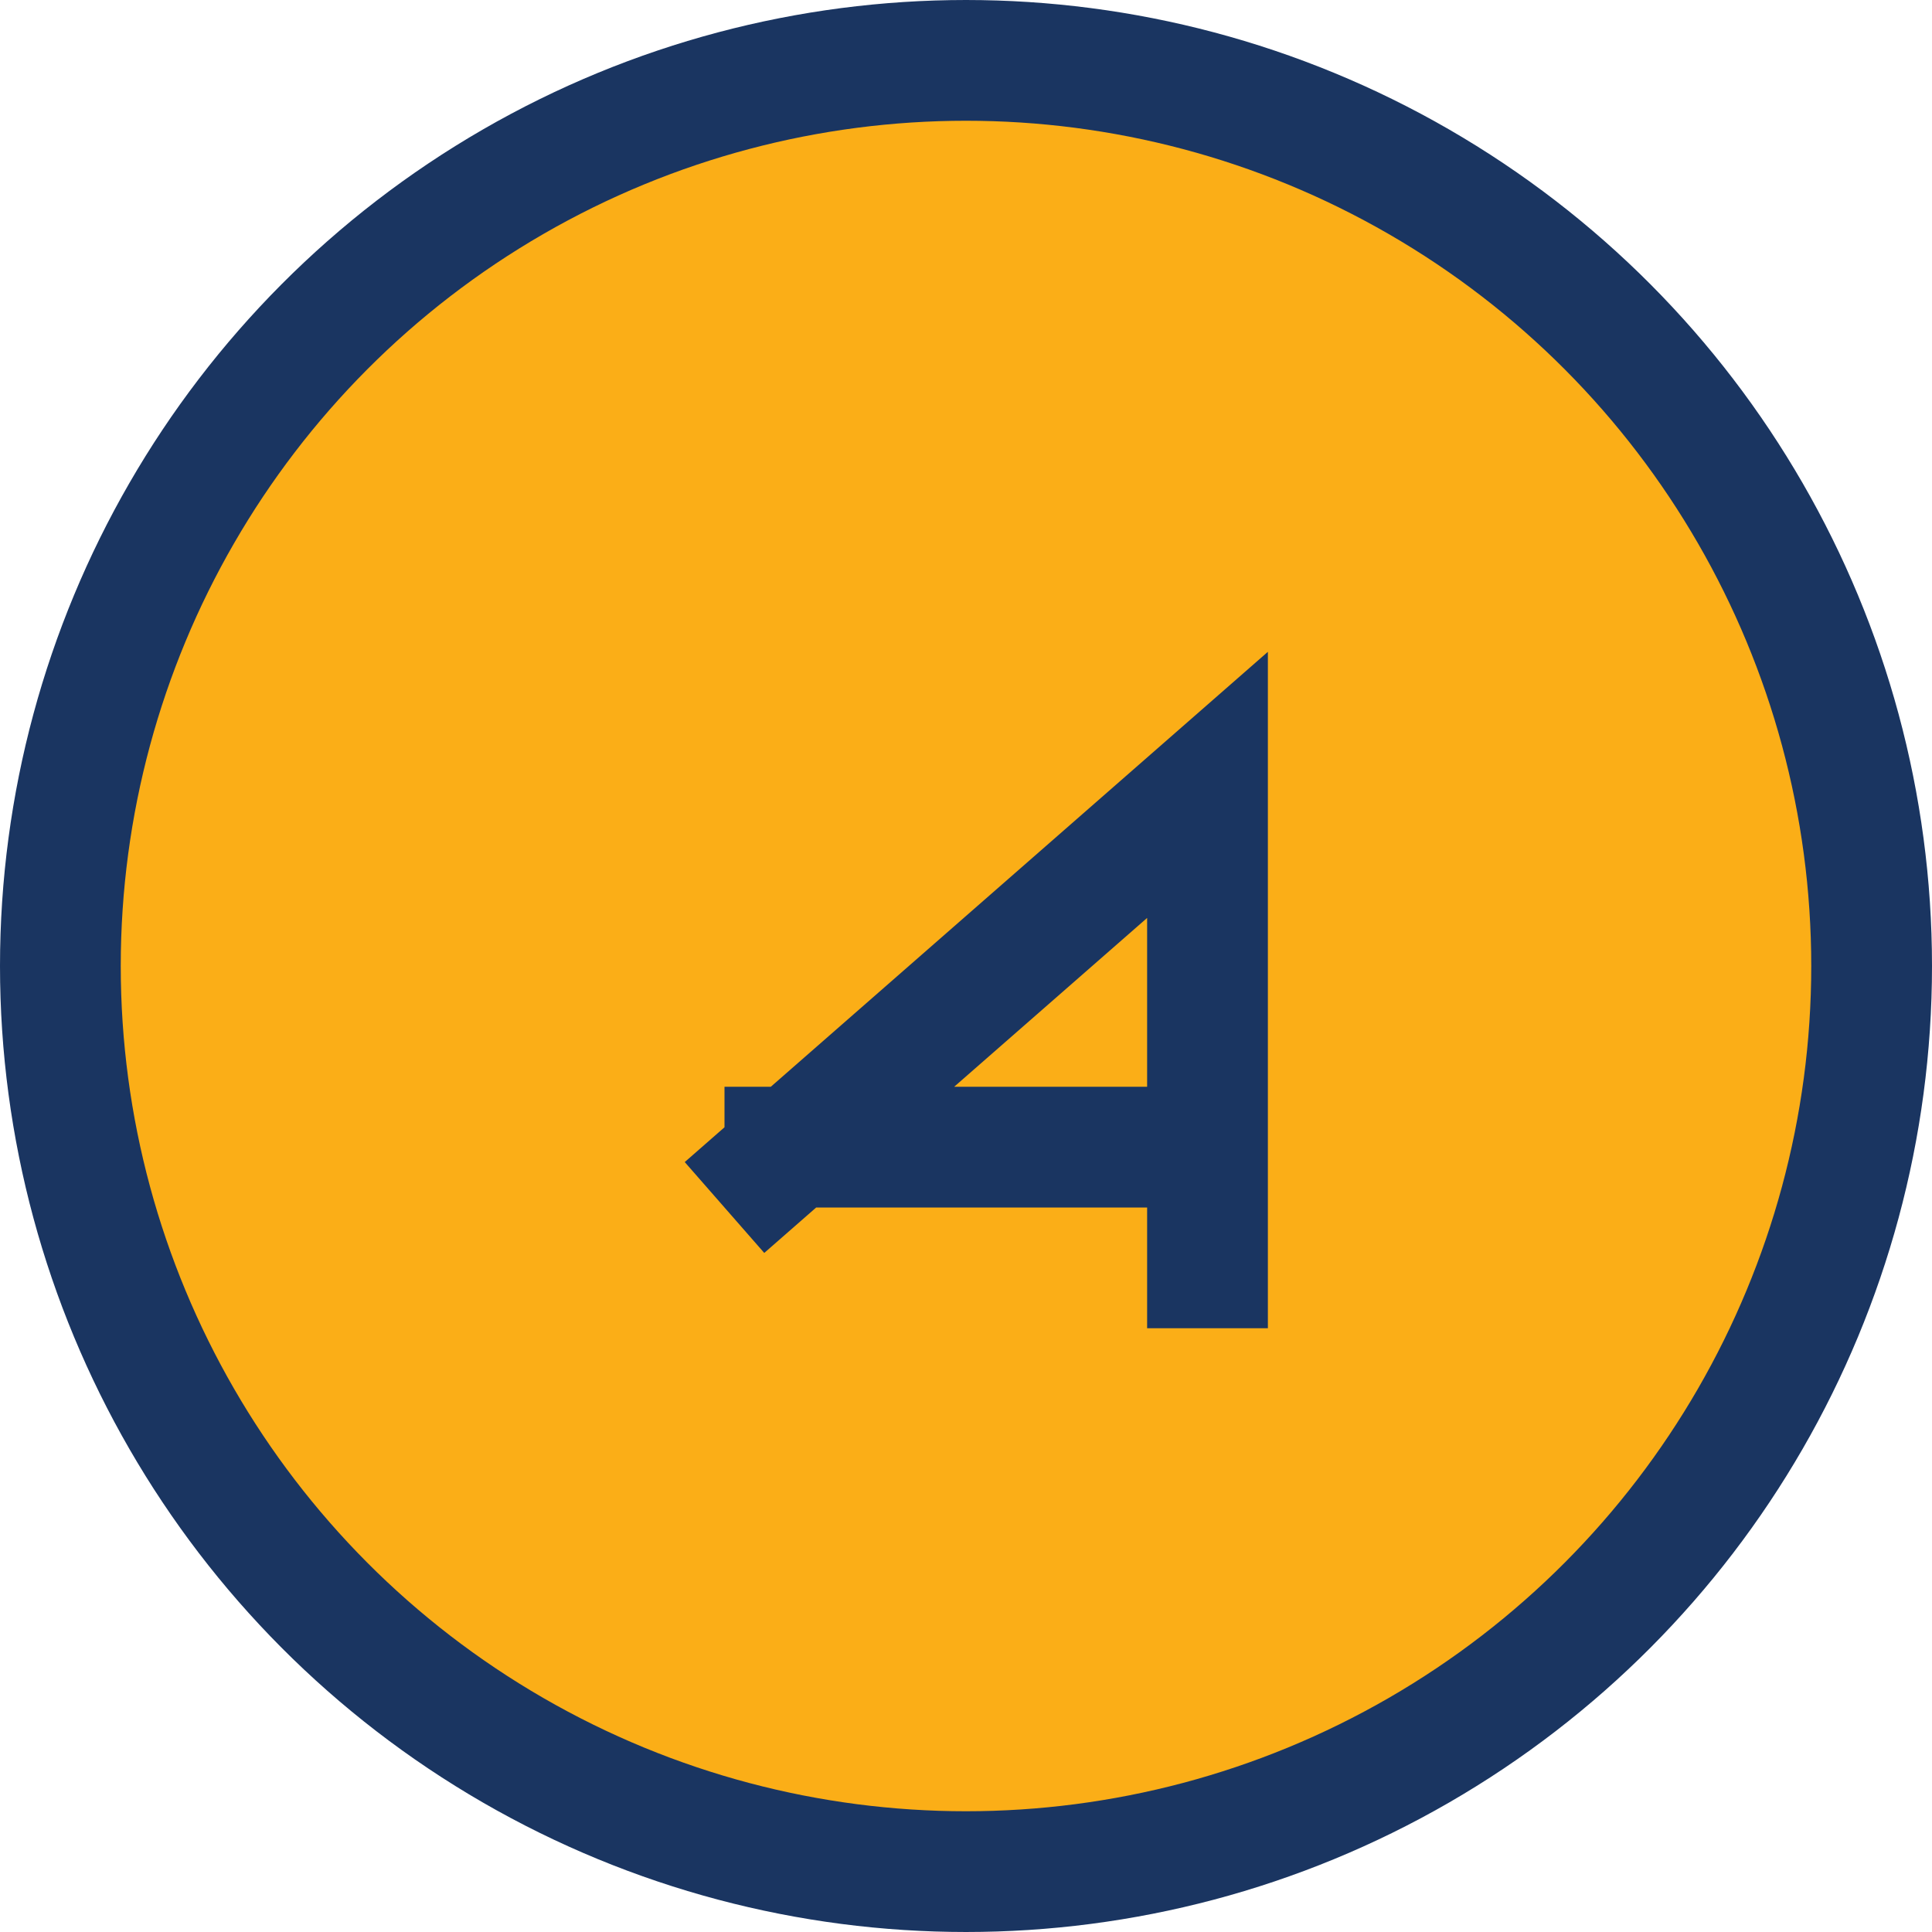
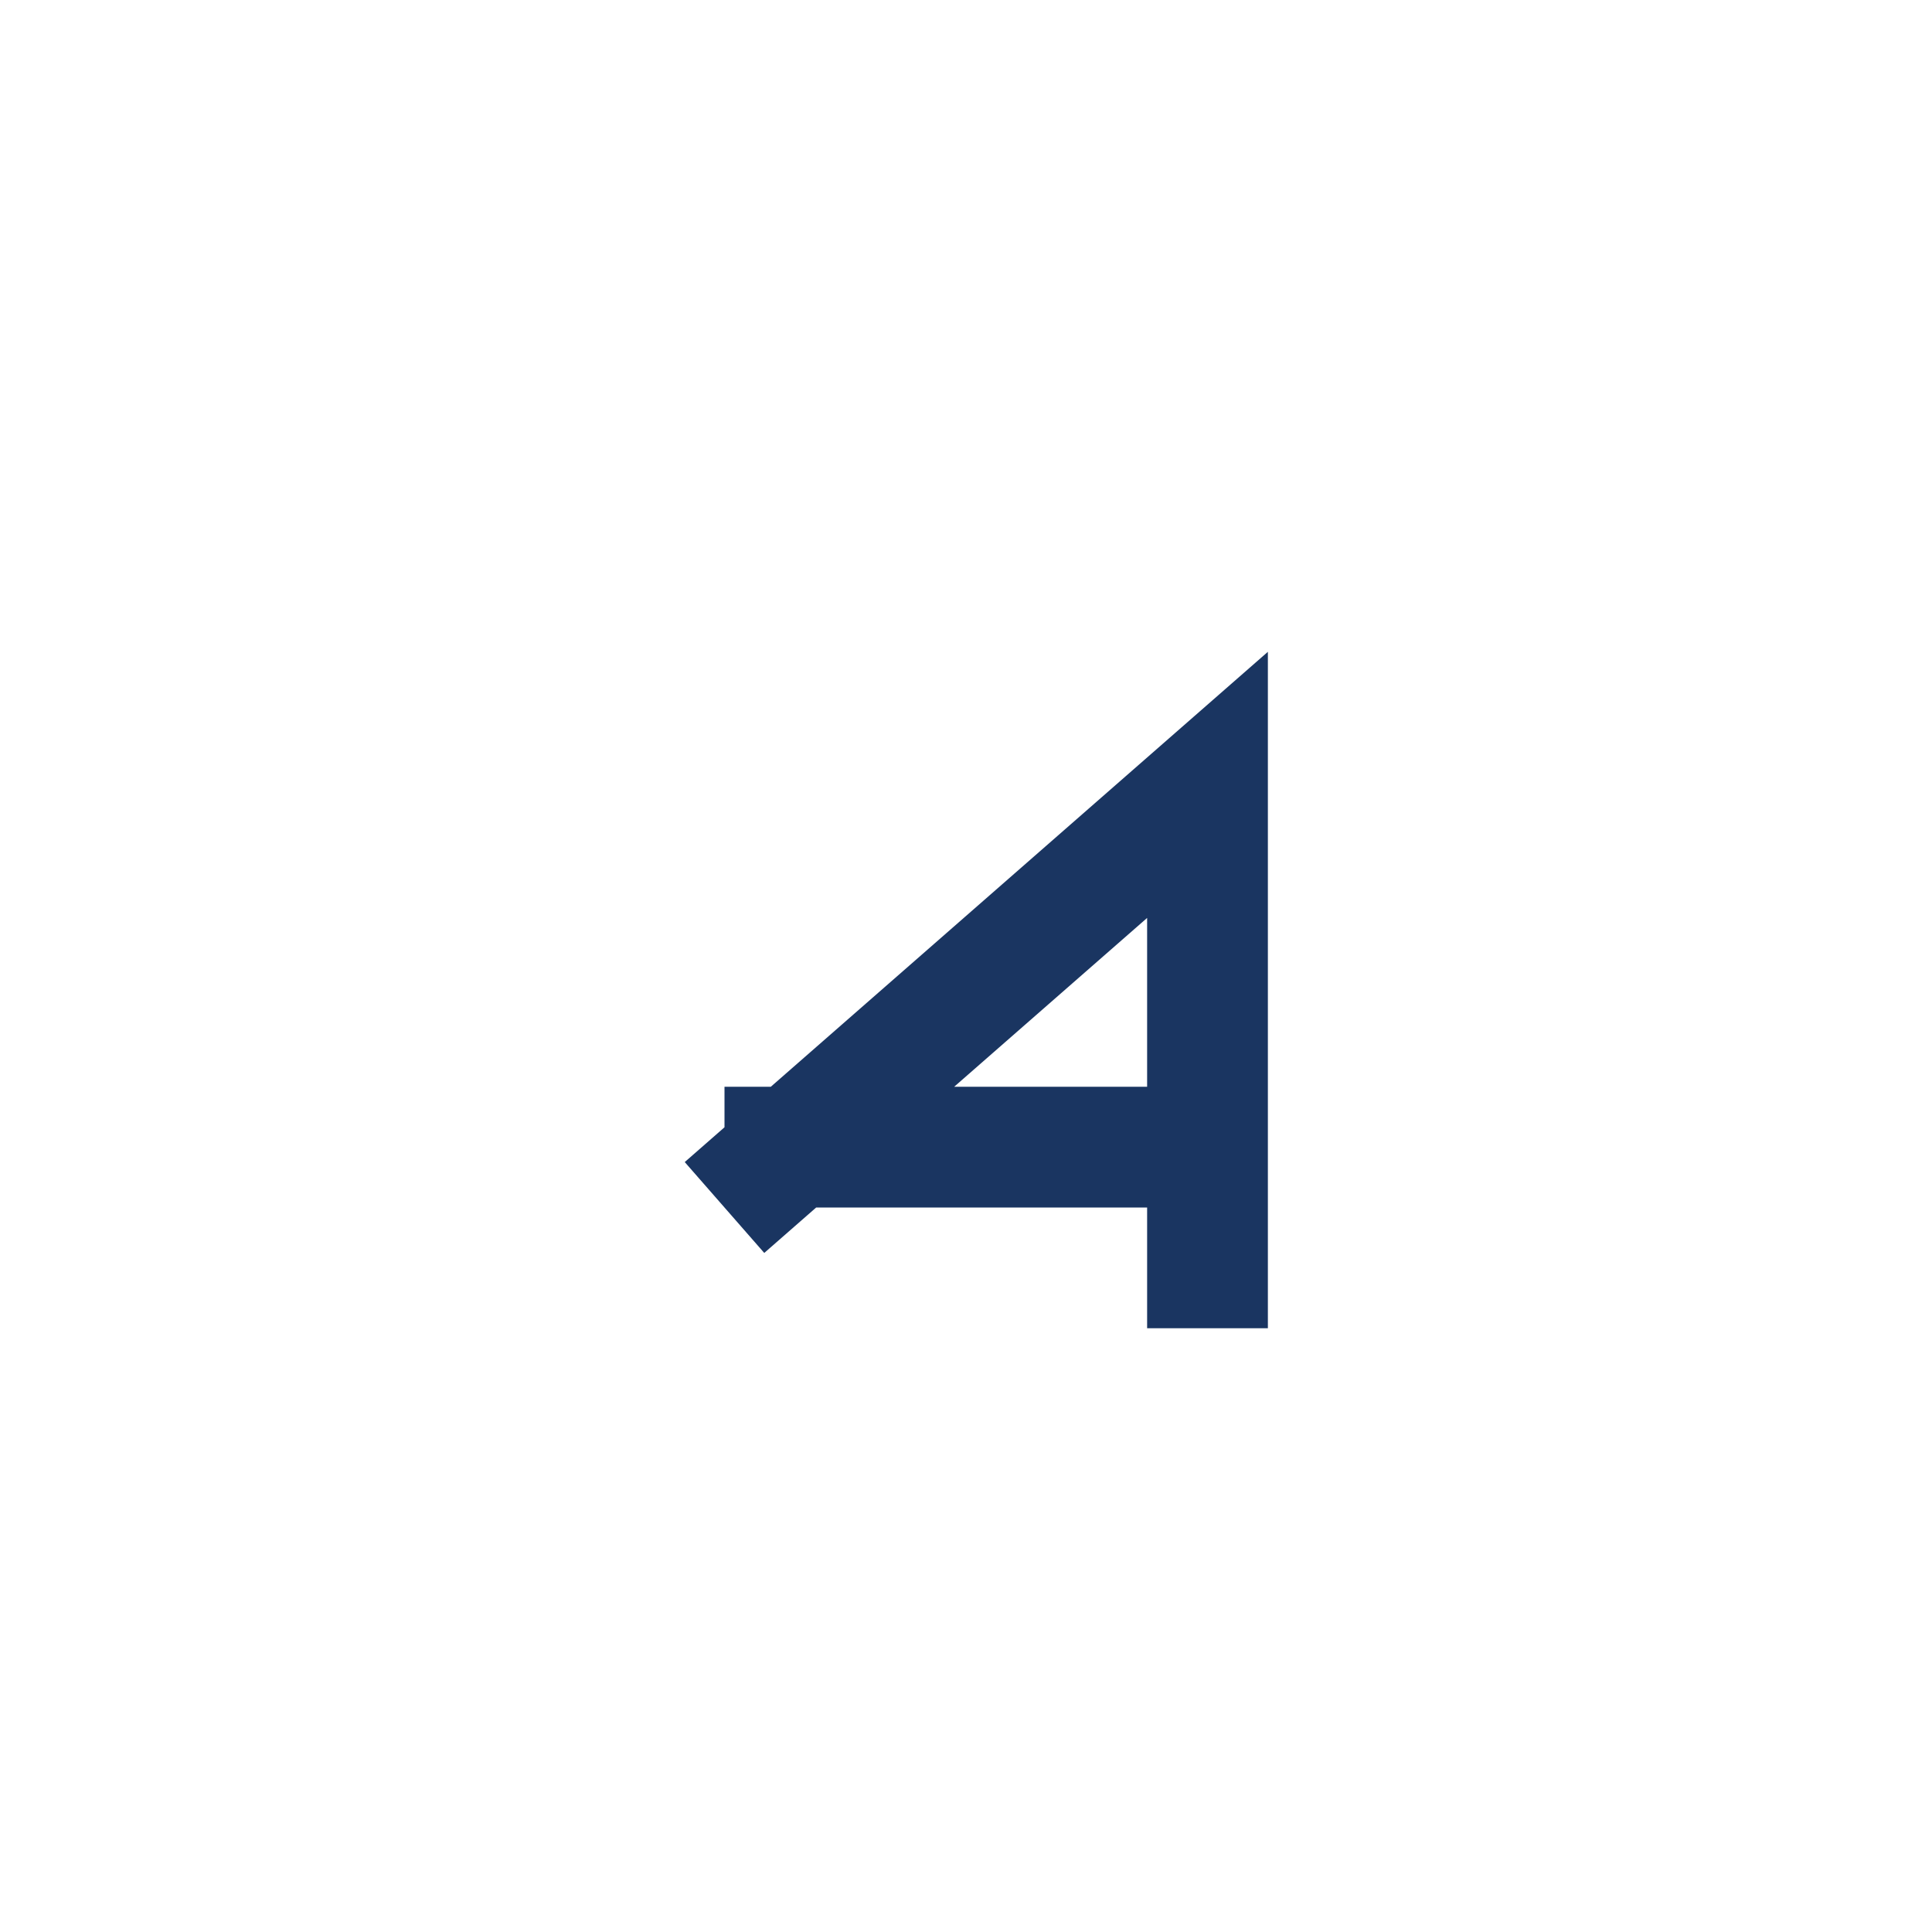
<svg xmlns="http://www.w3.org/2000/svg" width="32" height="32" viewBox="0 0 32 32">
-   <circle cx="16" cy="16" r="15" fill="#FBAE17" stroke="#1A3561" stroke-width="2" />
  <path d="M20 22V13l-8 7M20 19h-8" stroke="#1A3561" stroke-width="2" fill="none" />
</svg>